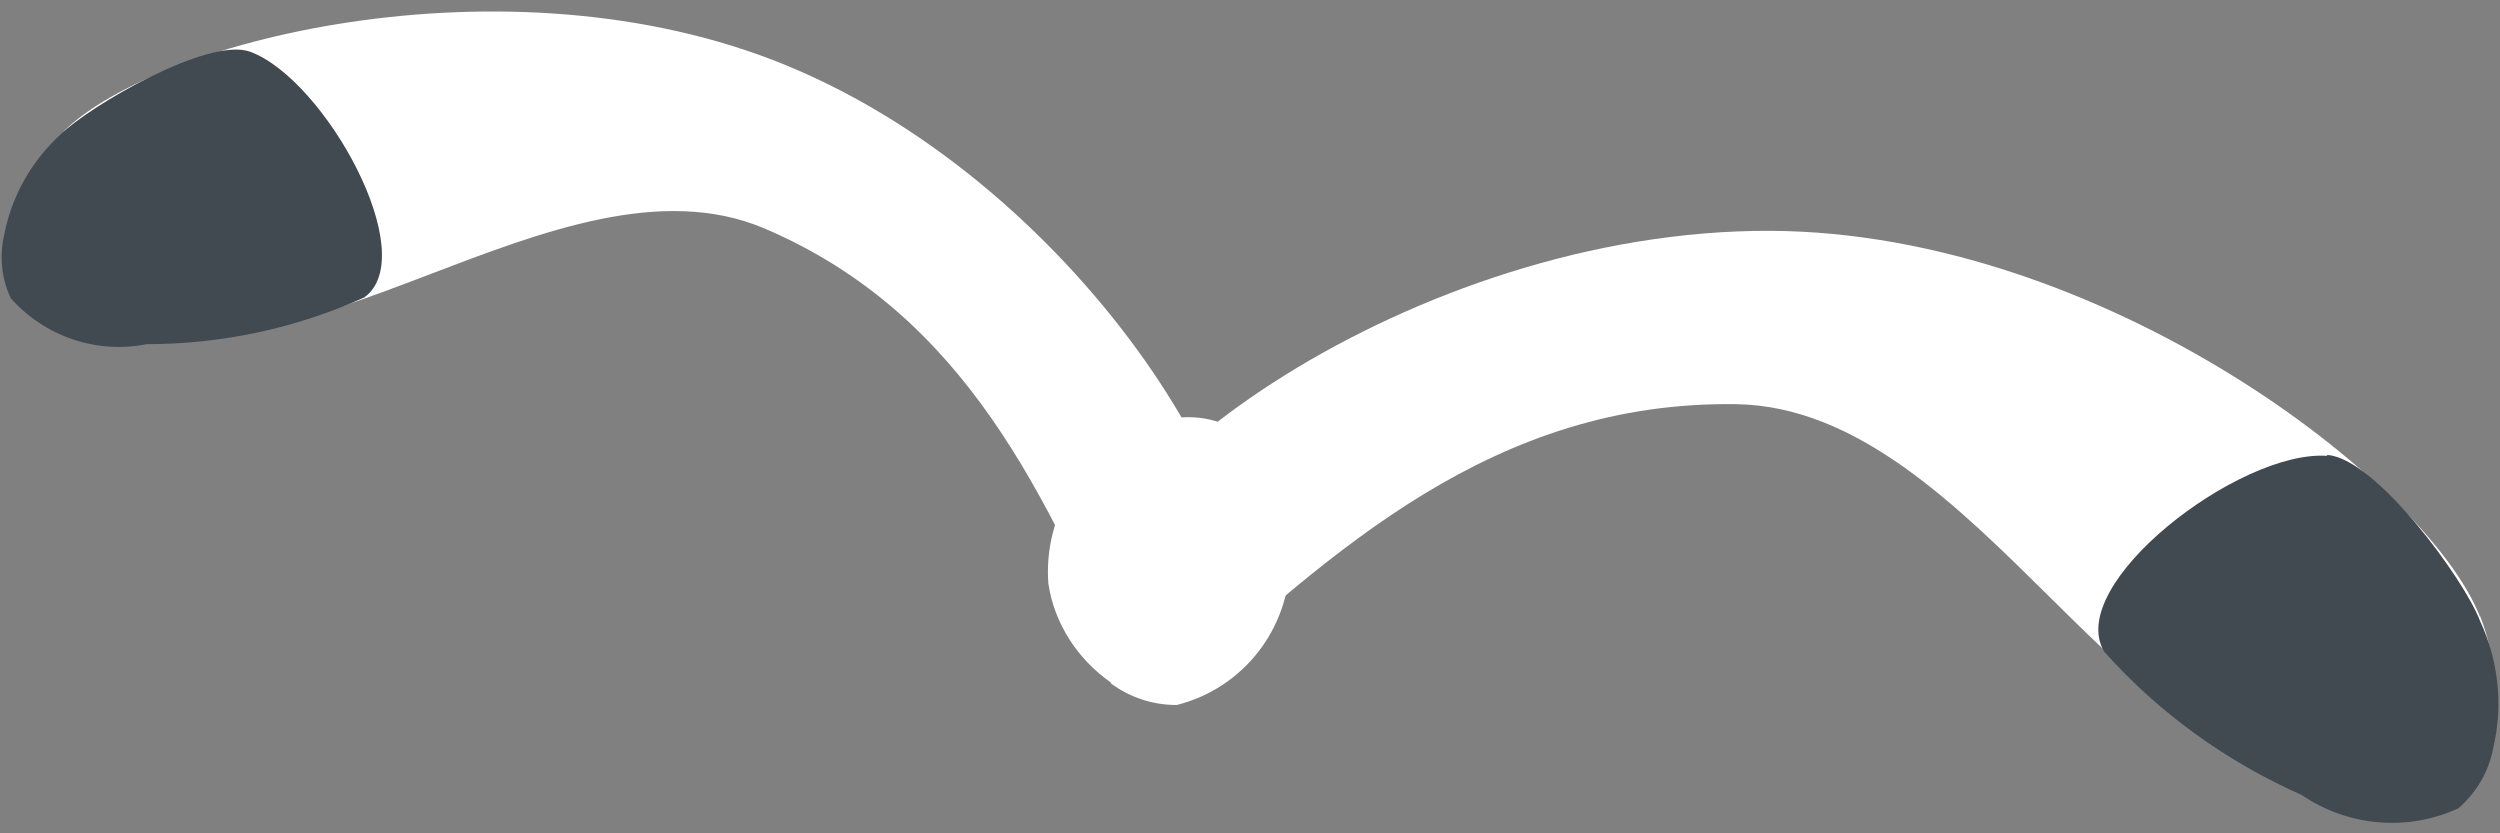
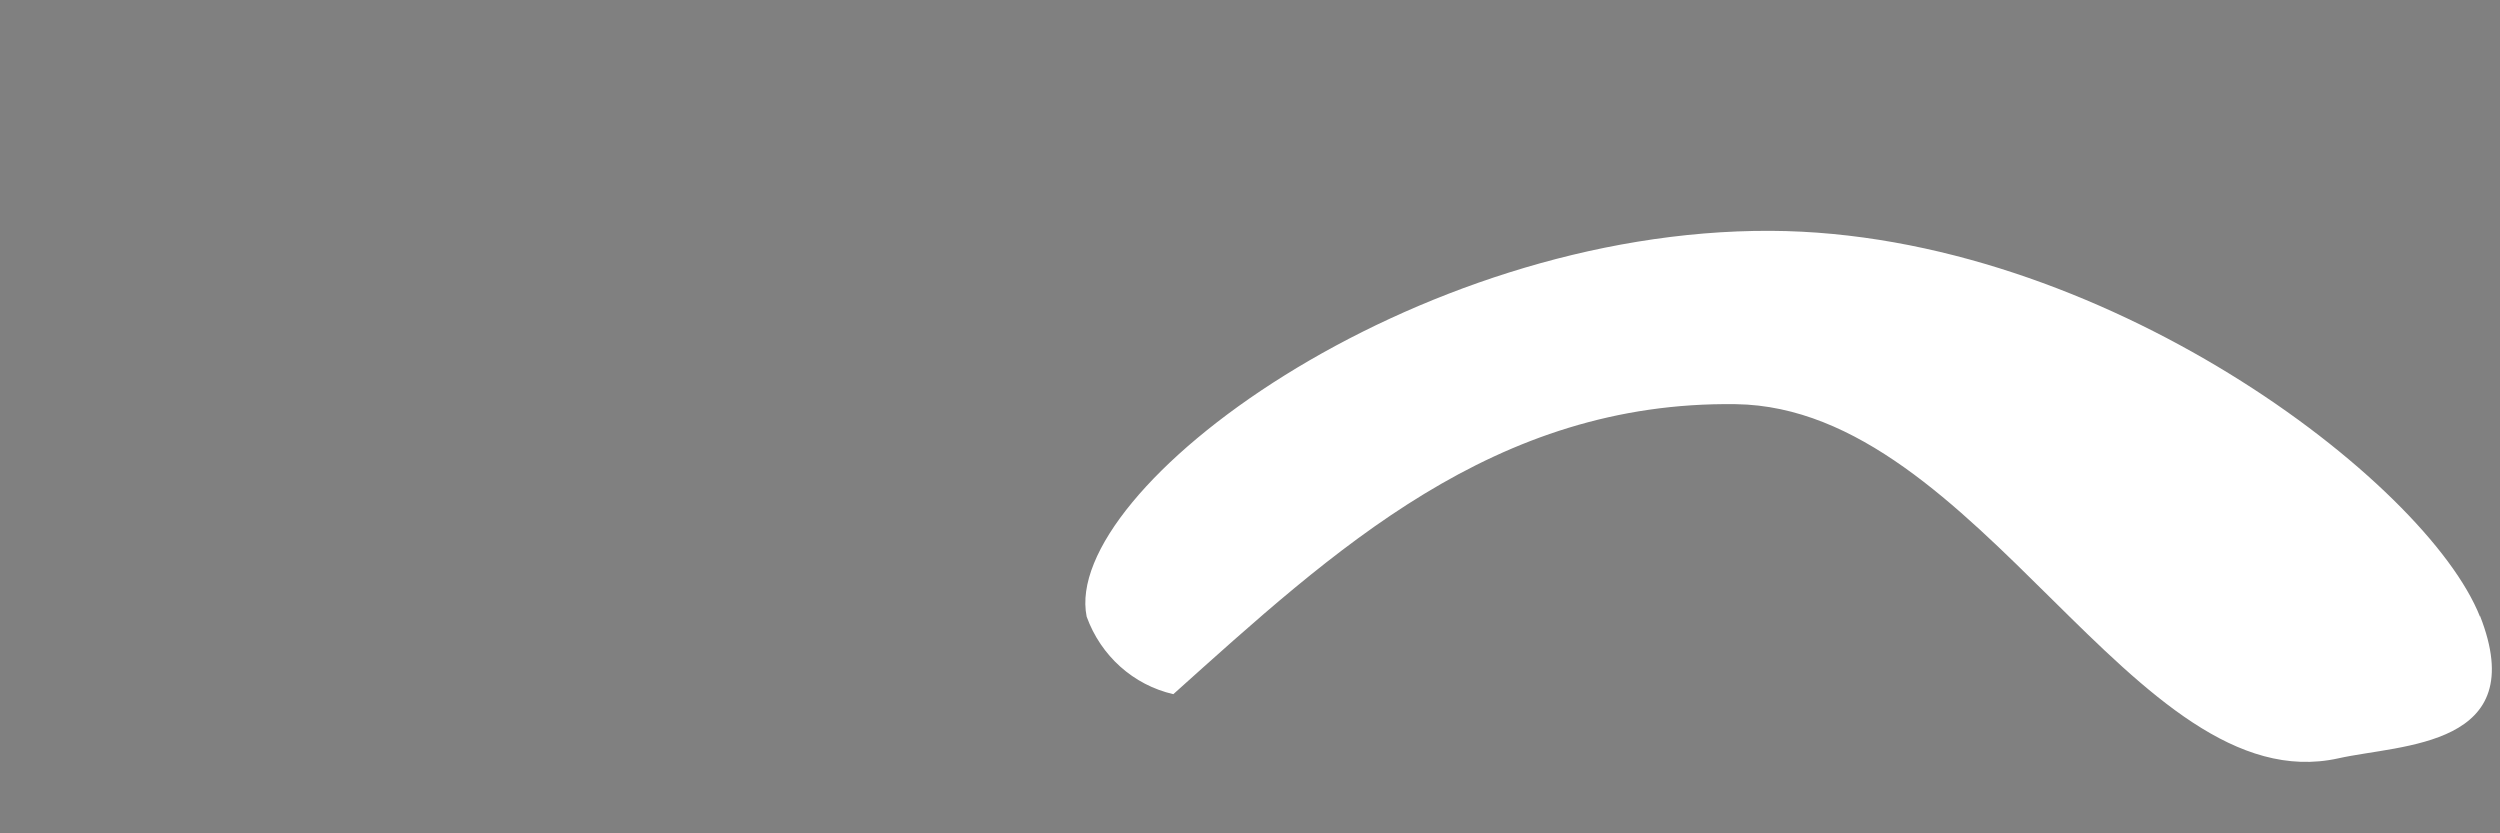
<svg xmlns="http://www.w3.org/2000/svg" id="sell_media_move" width="30" height="10" viewBox="0 0 30 10">
  <rect x="0" y="0" width="30" height="10" fill="#808080" stroke="none" />
  <defs>
    <style>
      .cls-1 {
        fill: #fff;
      }

      .cls-2 {
        fill: none;
      }

      .cls-3 {
        fill: #424a51;
      }
    </style>
  </defs>
-   <rect class="cls-2" width="30" height="10" />
  <g id="_グループ_8031" data-name="グループ 8031">
-     <path id="_パス_21996" data-name="パス 21996" class="cls-1" d="M.76,1.58C1.9.45,6.26-.61,9.59.85c3.6,1.57,5.98,5.74,5.16,6.9-.31.33-.77.47-1.22.39-.98-2.16-1.92-4.36-4.36-5.4-2.46-1.04-5.77,2.24-7.61.89-.57-.42-1.9-.97-.79-2.05" />
-     <path id="_パス_21997" data-name="パス 21997" class="cls-3" d="M3,.62c-.5-.18-1.92.65-2.27.99C.38,1.93.14,2.35.05,2.82c-.06.26-.03.53.08.76.41.46,1.03.67,1.63.55.9,0,1.79-.19,2.61-.56.7-.5-.47-2.62-1.37-2.95" />
-     <path id="_パス_21998" data-name="パス 21998" class="cls-1" d="M13.33,8.19c-.4-.28-.68-.71-.75-1.19-.06-.82.42-1.59,1.19-1.89.32-.14.68-.14.99.01.5.36.78.97.72,1.59,0,.83-.56,1.55-1.36,1.75-.29,0-.56-.09-.79-.26" />
    <path id="_パス_21999" data-name="パス 21999" class="cls-1" d="M29.76,7.4c-.64-1.62-4.54-4.61-8.51-4.63-4.3-.02-8.52,3.1-8.21,4.63.17.47.56.82,1.04.93,1.93-1.73,3.85-3.52,6.75-3.48,2.92.04,4.79,4.79,7.23,4.25.76-.17,2.32-.13,1.7-1.71" />
-     <path id="_パス_22000" data-name="パス 22000" class="cls-3" d="M27.93,5.46c.58.04,1.64,1.49,1.83,1.99.22.47.28,1.01.16,1.52-.05.28-.2.54-.42.73-.61.28-1.32.22-1.88-.16-.9-.4-1.71-.98-2.37-1.72-.48-.81,1.62-2.42,2.67-2.35" />
  </g>
</svg>